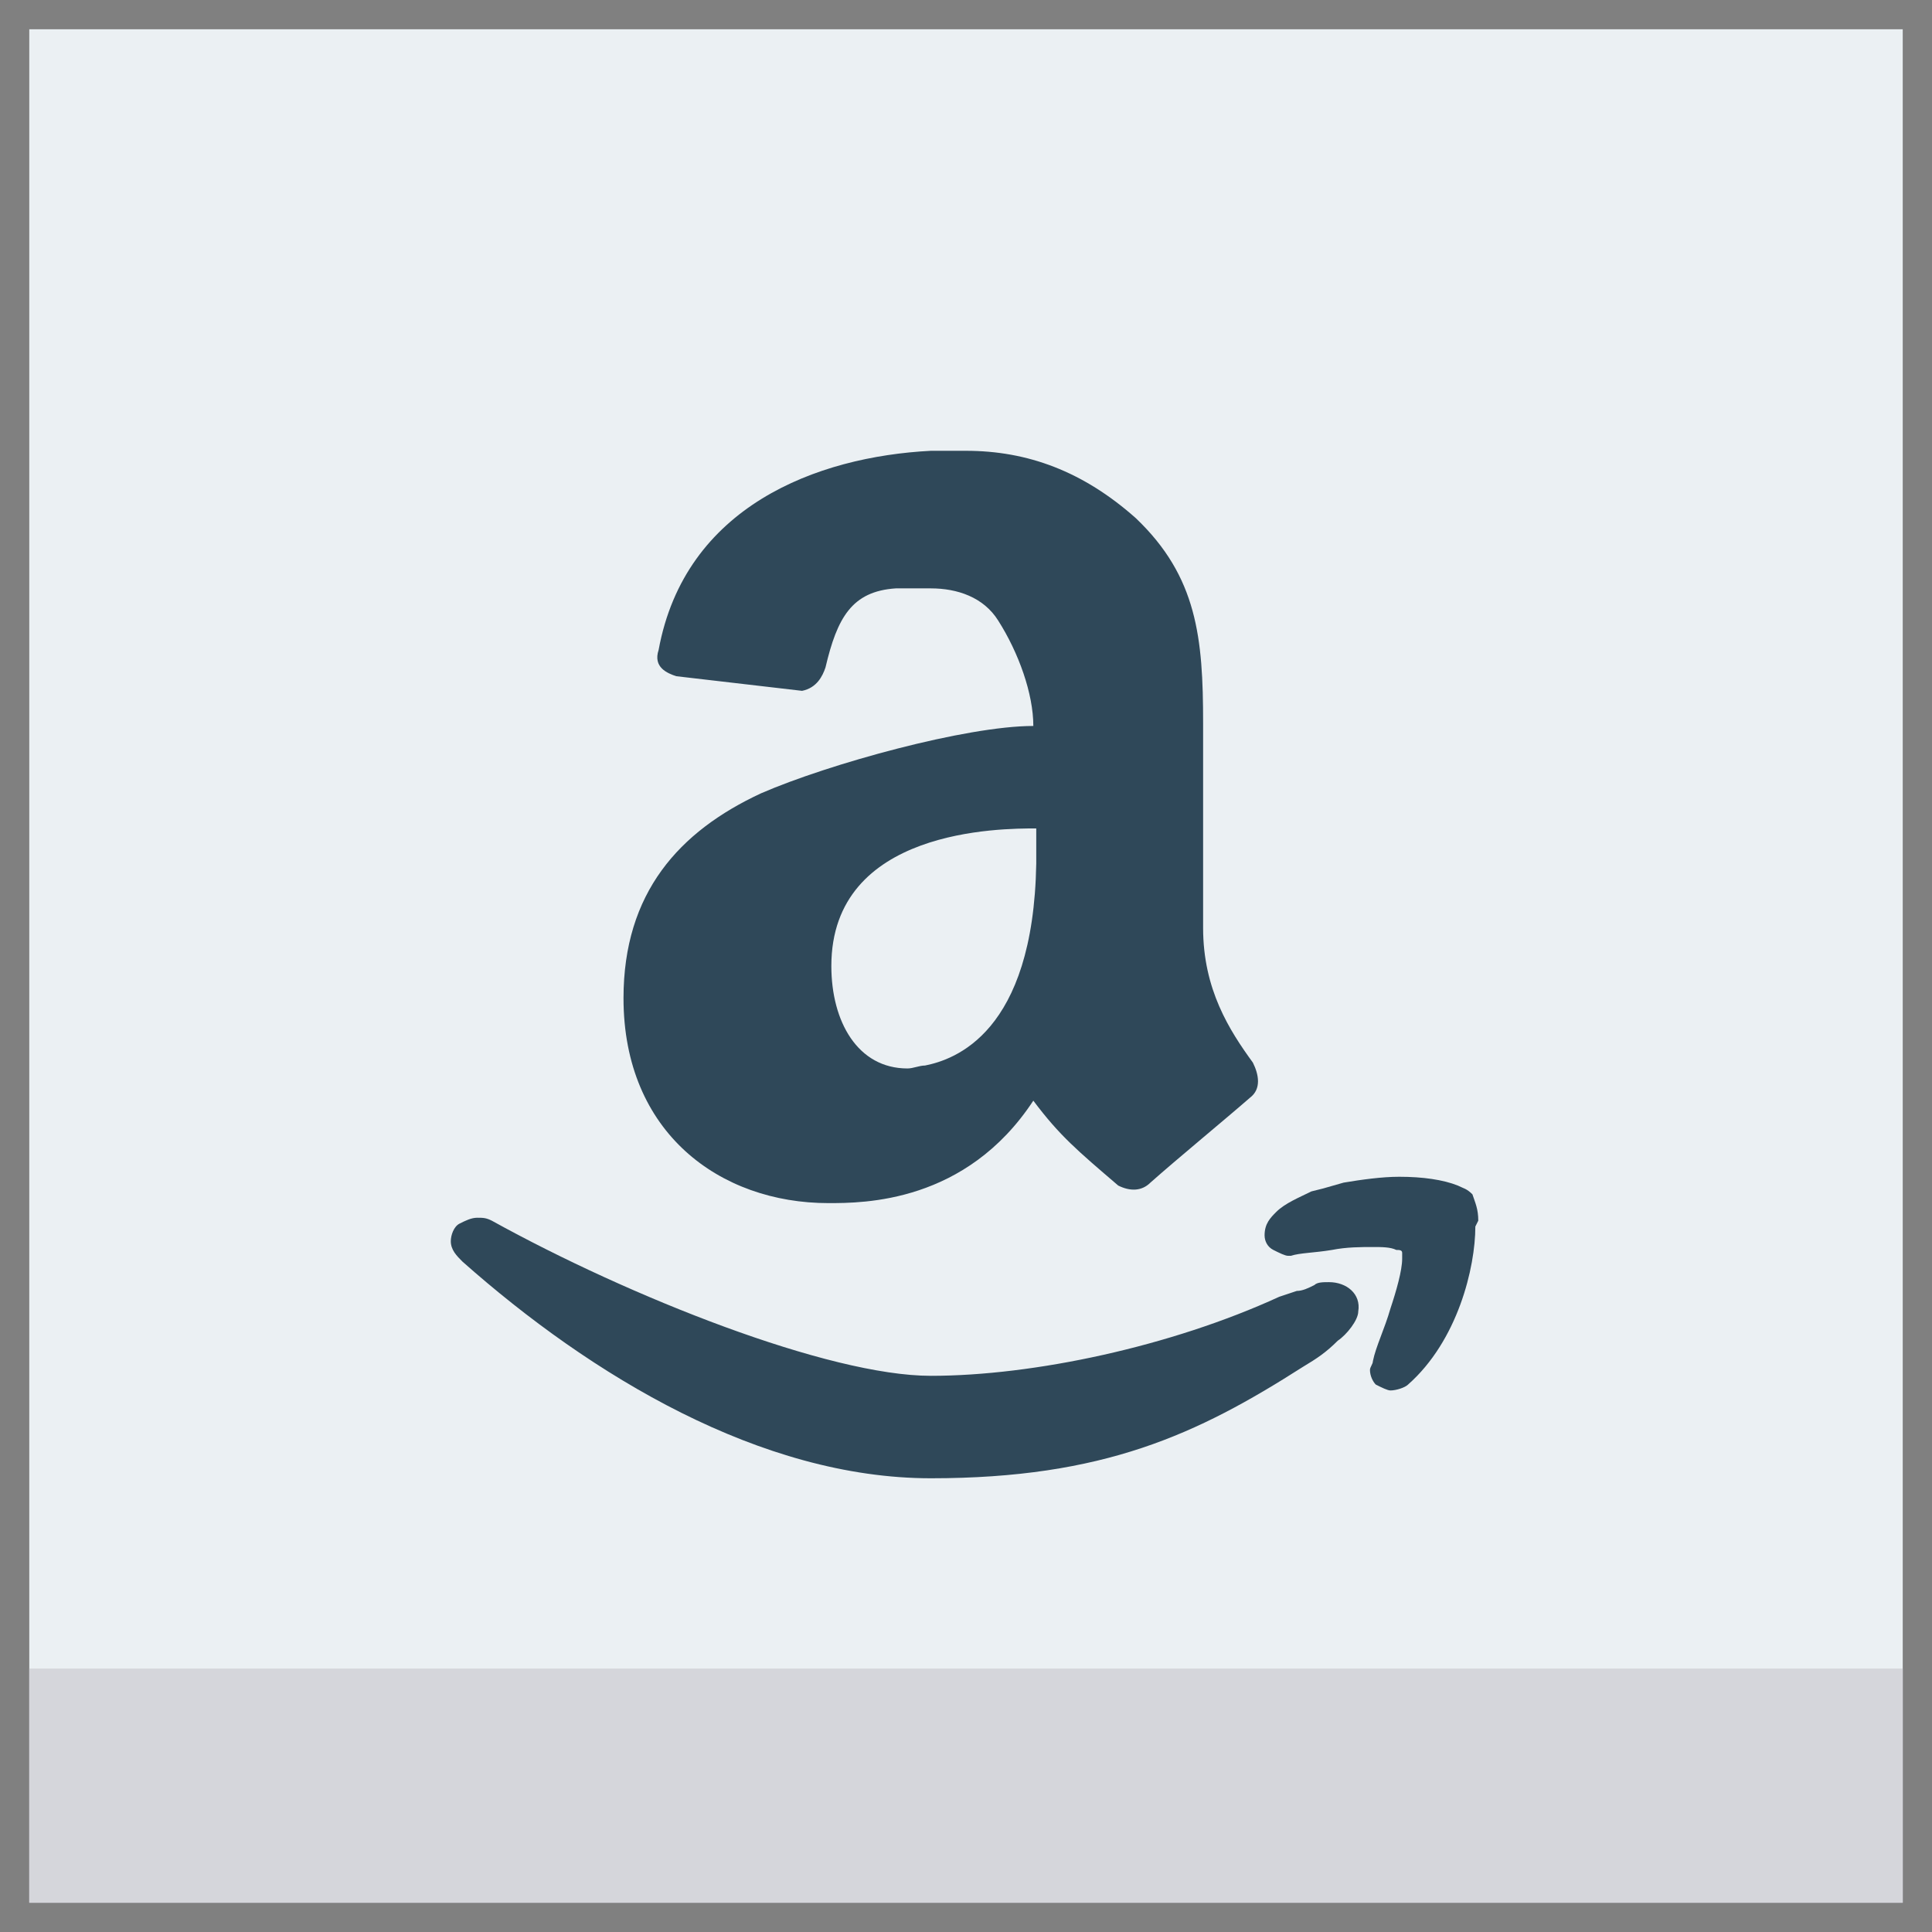
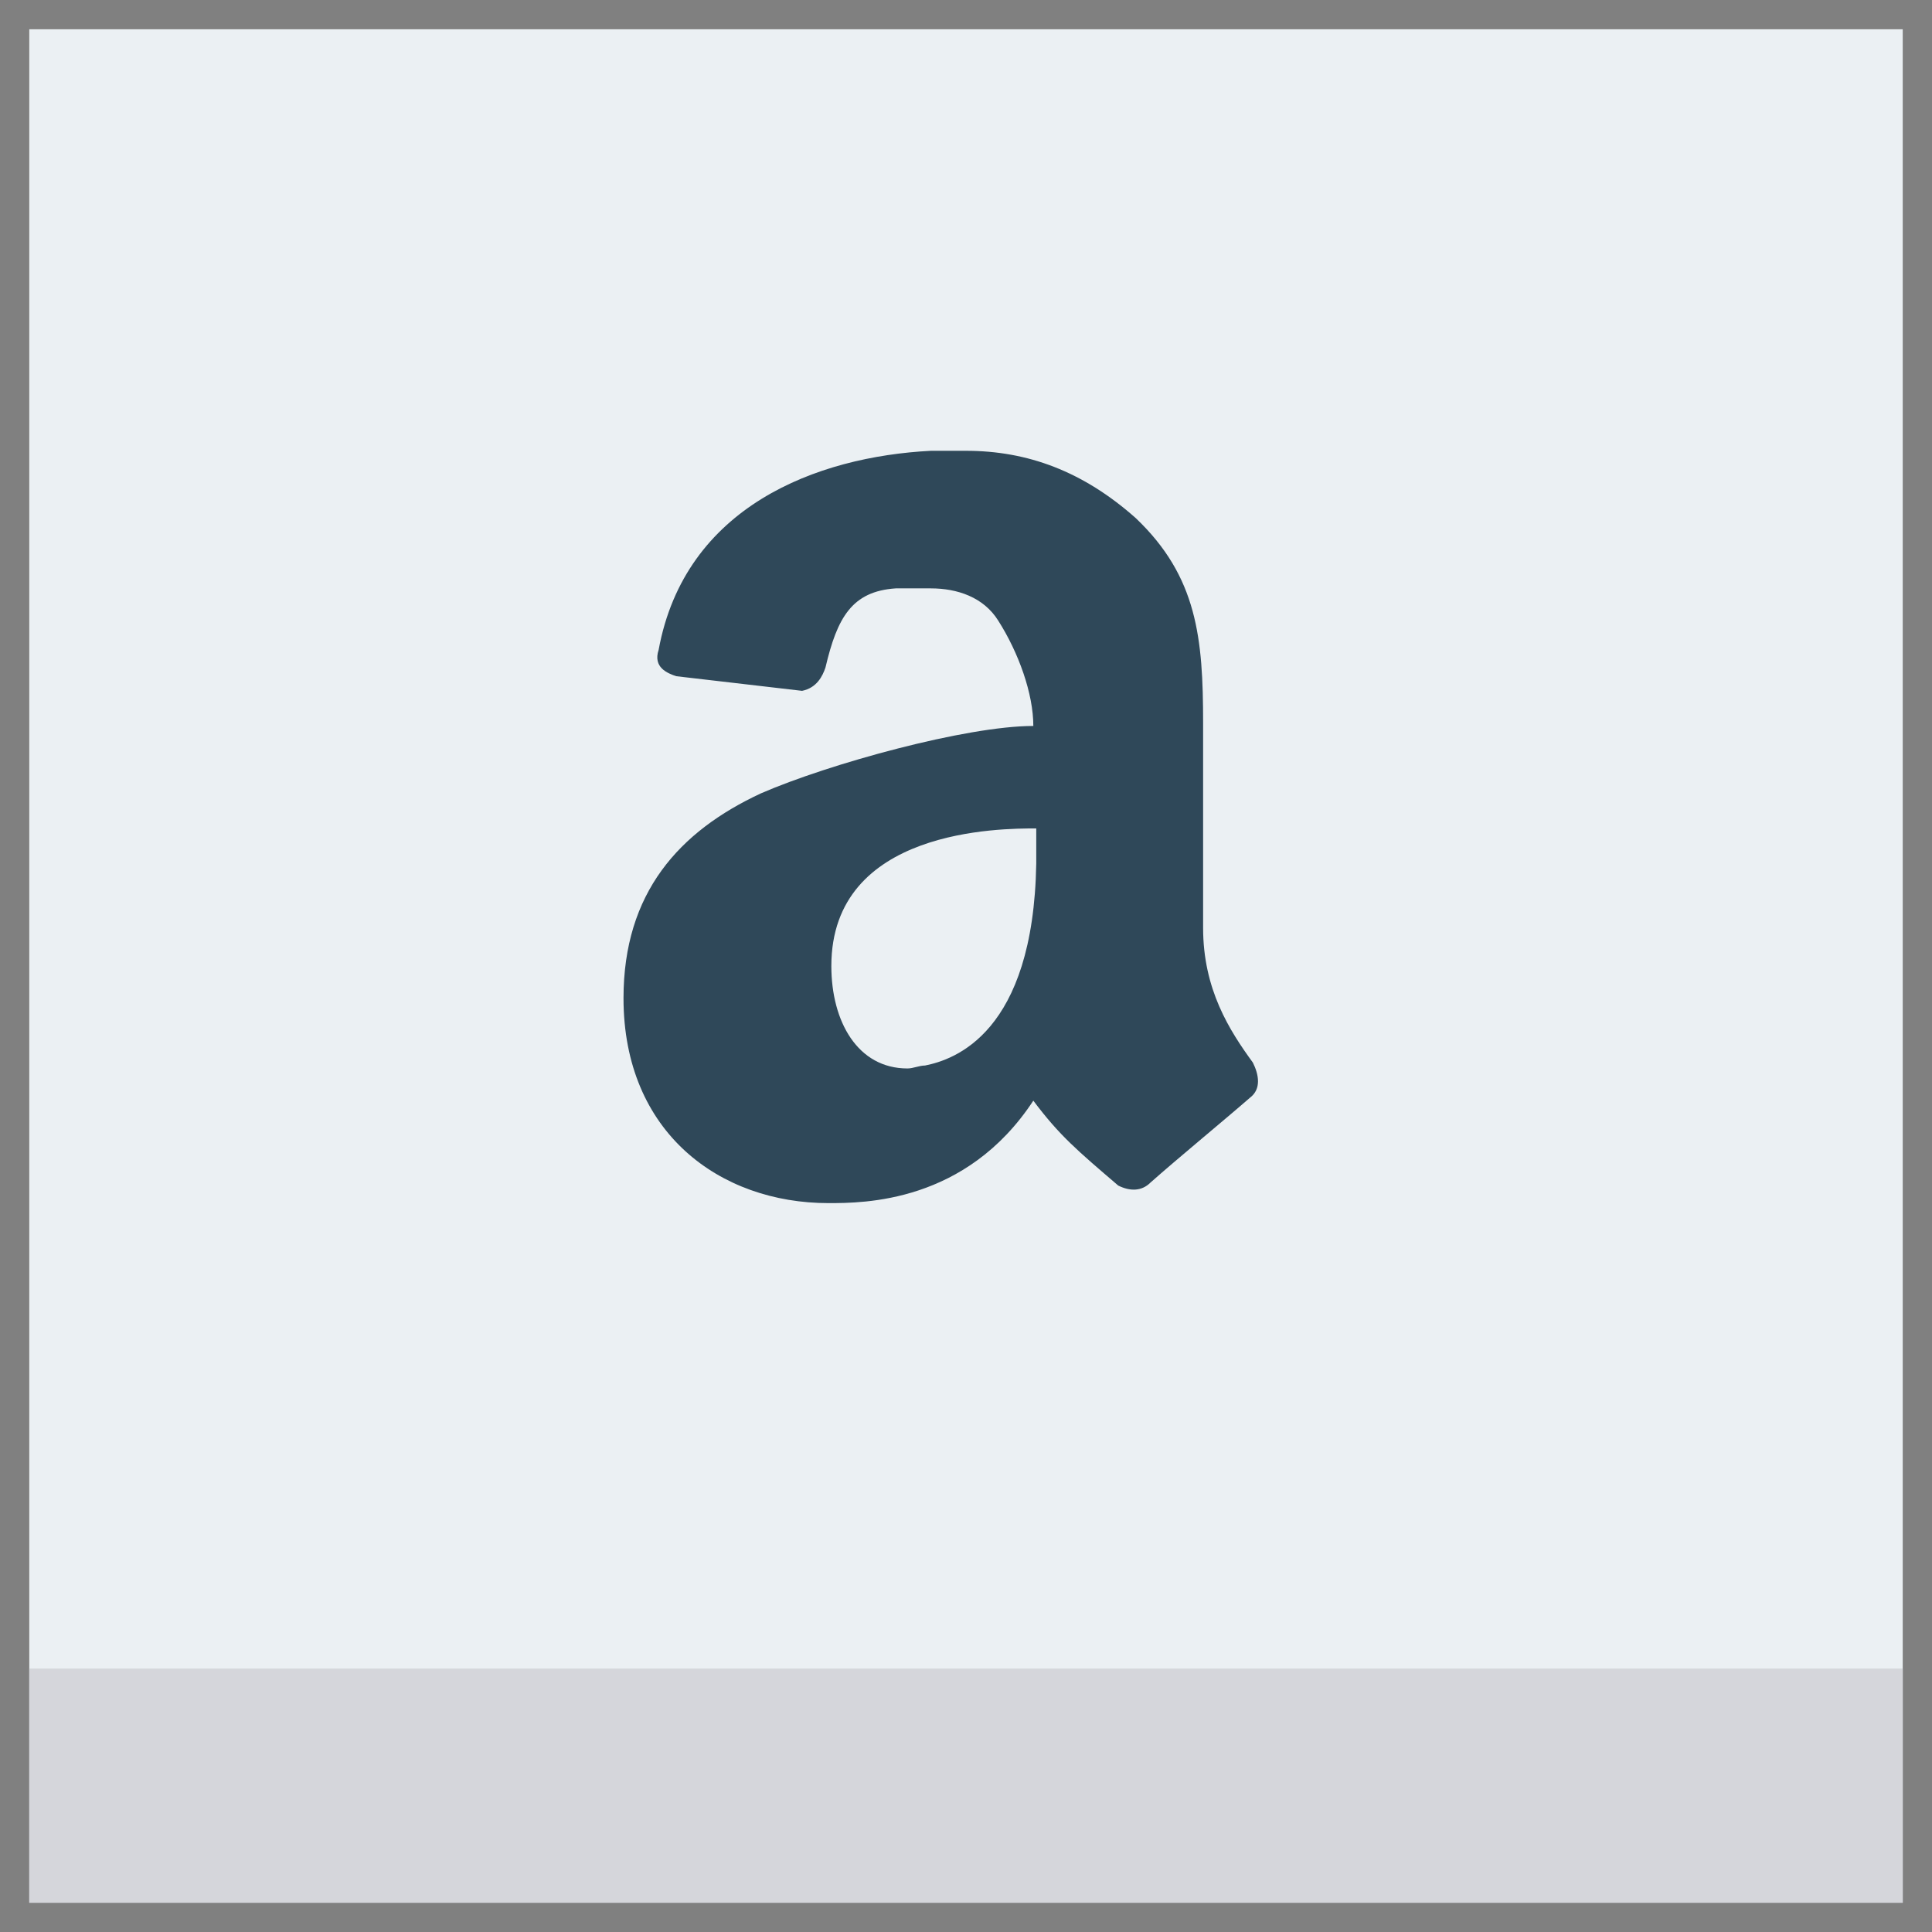
<svg xmlns="http://www.w3.org/2000/svg" enable-background="new 0 0 66 66" id="Layer_1" version="1.1" viewBox="0 0 66 66" xml:space="preserve">
  <rect x="0" y="0" width="66" height="66" fill="#808080" stroke="none" />
  <g>
    <g>
      <rect fill="#EBF0F3" height="64" transform="matrix(-1 -4.490642e-11 4.490642e-11 -1 66 66)" width="64" x="1" y="1" />
      <rect fill="#D5D6DB" height="8" transform="matrix(-1 -4.490642e-11 4.490642e-11 -1 66 122)" width="64" x="1" y="57" />
    </g>
    <g>
-       <path d="M45.4,43.8c-0.2,0-0.4,0-0.5,0.1c-0.2,0.1-0.4,0.2-0.6,0.2l-0.3,0.1l-0.3,0.1v0    C40,46,35.3,47,31.8,47c-3.5,0-10.3-2.7-15-5.3c-0.2-0.1-0.3-0.1-0.5-0.1c-0.2,0-0.4,0.1-0.6,0.2c-0.2,0.1-0.3,0.4-0.3,0.6    c0,0.3,0.2,0.5,0.4,0.7c4.4,3.9,10.2,7.4,16,7.4c5.9,0,9.1-1.5,12.7-3.8l0,0c0.5-0.3,0.8-0.5,1.2-0.9c0.3-0.2,0.7-0.7,0.7-1    C46.5,44.2,46,43.8,45.4,43.8z" fill="#2F4859" id="_x29__5_" />
-       <path d="M50.5,41.7L50.5,41.7c0-0.4-0.1-0.6-0.2-0.9l0,0l0,0c-0.2-0.2-0.3-0.2-0.5-0.3    c-0.5-0.2-1.2-0.3-2-0.3c-0.6,0-1.3,0.1-1.9,0.2l0,0l-0.7,0.2l0,0l-0.4,0.1v0c-0.4,0.2-0.9,0.4-1.2,0.7c-0.2,0.2-0.4,0.4-0.4,0.8    c0,0.2,0.1,0.4,0.3,0.5c0.2,0.1,0.4,0.2,0.5,0.2c0,0,0.1,0,0.1,0l0,0l0,0c0.3-0.1,0.8-0.1,1.4-0.2c0.5-0.1,1-0.1,1.4-0.1    c0.3,0,0.6,0,0.8,0.1c0.1,0,0.2,0,0.2,0.1c0,0,0,0,0,0c0,0,0,0.1,0,0.2c0,0.4-0.2,1.1-0.4,1.7c-0.2,0.7-0.5,1.3-0.6,1.8    c0,0.1-0.1,0.2-0.1,0.3c0,0.2,0.1,0.4,0.2,0.5c0.2,0.1,0.4,0.2,0.5,0.2h0c0.2,0,0.5-0.1,0.6-0.2c1.7-1.5,2.3-4,2.3-5.4L50.5,41.7z    " fill="#2F4859" id="_x3E__5_" />
      <path d="M35.3,24.8c-2.3,0-7,1.3-9.3,2.3c-2.8,1.3-4.7,3.4-4.7,7c0,4.6,3.3,7,7,7c1.2,0,4.7,0,7-3.5    c0.9,1.2,1.5,1.7,2.9,2.9c0.4,0.2,0.8,0.2,1.1-0.1c0.9-0.8,2.6-2.2,3.4-2.9c0.4-0.3,0.3-0.8,0.1-1.2c-0.8-1.1-1.7-2.5-1.7-4.6v-7    c0-2.9-0.2-5-2.3-7c-1.8-1.6-3.7-2.3-5.8-2.3h-1.2c-3.9,0.2-8.4,1.9-9.3,6.8c-0.2,0.6,0.3,0.8,0.6,0.9l4.3,0.5    c0.5-0.1,0.7-0.5,0.8-0.8c0.4-1.7,0.9-2.6,2.4-2.7l1.2,0c0.9,0,1.8,0.3,2.3,1.1C34.8,22.3,35.3,23.7,35.3,24.8L35.3,24.8    L35.3,24.8z M31.6,36.4c-0.2,0-0.4,0.1-0.6,0.1c-1.7,0-2.6-1.6-2.6-3.5c0-4.7,5.8-4.7,7-4.7v1.2C35.3,35.3,32.6,36.2,31.6,36.4z" fill="#2F4859" id="a_5_" />
    </g>
  </g>
</svg>